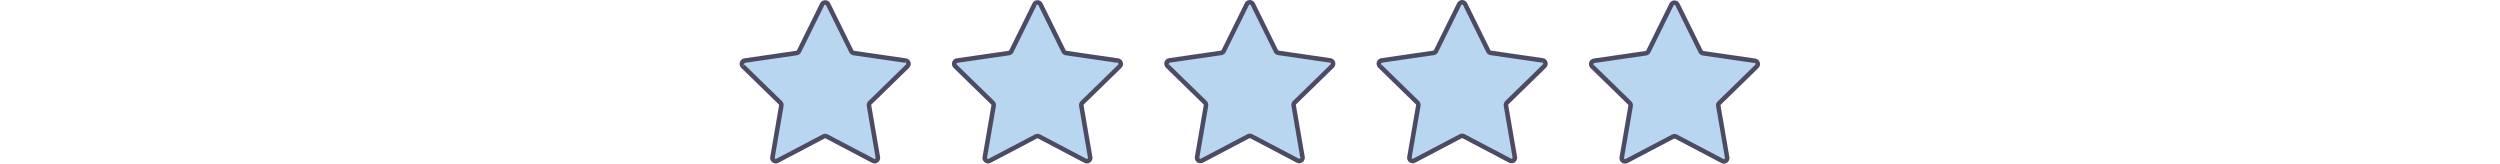
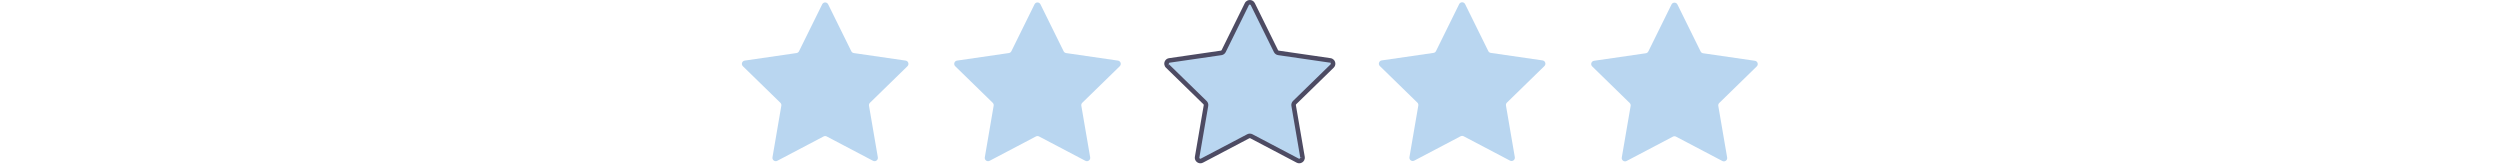
<svg xmlns="http://www.w3.org/2000/svg" width="1220" zoomAndPan="magnify" viewBox="0 0 914.88 60" height="80" preserveAspectRatio="xMidYMid meet" version="1.0">
  <defs>
    <clipPath id="57b2ed2672">
      <path d="M 271.035 0.559 L 332.996 0.559 L 332.996 59 L 271.035 59 Z M 271.035 0.559 " clip-rule="nonzero" />
    </clipPath>
    <clipPath id="ec6667c90c">
      <path d="M 332.062 24.242 L 318.344 37.617 C 318.059 37.895 317.926 38.297 317.992 38.691 L 321.23 57.578 C 321.398 58.566 320.359 59.32 319.469 58.852 L 302.512 49.938 C 302.16 49.754 301.734 49.754 301.383 49.938 L 284.43 58.848 C 283.539 59.32 282.5 58.562 282.668 57.574 L 285.906 38.688 C 285.973 38.297 285.848 37.895 285.562 37.617 L 271.836 24.242 C 271.117 23.539 271.512 22.32 272.508 22.176 L 291.469 19.418 C 291.863 19.359 292.207 19.109 292.379 18.754 L 300.863 1.578 C 301.305 0.672 302.594 0.672 303.039 1.578 L 311.52 18.758 C 311.691 19.113 312.035 19.359 312.43 19.422 L 331.391 22.176 C 332.387 22.32 332.781 23.539 332.062 24.242 " clip-rule="nonzero" />
    </clipPath>
    <clipPath id="246f510a67">
-       <path d="M 270.52 0.066 L 333.512 0.066 L 333.512 59.836 L 270.52 59.836 Z M 270.52 0.066 " clip-rule="nonzero" />
-     </clipPath>
+       </clipPath>
    <clipPath id="5ce75b5048">
-       <path d="M 301.707 1.75 L 302.125 1.77 C 302.188 1.801 302.25 1.855 302.293 1.945 L 310.77 19.121 C 311.07 19.73 311.648 20.141 312.309 20.242 L 331.273 22.992 L 331.391 22.172 L 331.484 23.027 L 331.59 23.434 C 331.582 23.504 331.547 23.578 331.477 23.648 L 317.762 37.02 C 317.281 37.488 317.059 38.164 317.172 38.828 L 320.445 57.922 L 320.098 58.148 C 320.078 58.152 320.055 58.156 320.035 58.156 C 319.984 58.156 319.922 58.145 319.859 58.109 L 302.898 49.195 L 302.895 49.195 C 302.598 49.039 302.273 48.965 301.949 48.965 C 301.625 48.965 301.301 49.039 301.004 49.195 L 283.848 58.211 L 283.52 57.949 C 283.488 57.887 283.473 57.809 283.488 57.715 L 286.727 38.832 C 286.84 38.172 286.629 37.496 286.141 37.023 L 272.418 23.648 L 271.836 24.242 L 272.262 23.492 L 272.414 23.102 C 272.461 23.051 272.531 23.012 272.625 22.992 L 291.582 20.242 C 292.258 20.148 292.832 19.723 293.125 19.121 Z M 301.953 0.066 C 301.227 0.066 300.496 0.441 300.117 1.207 L 291.633 18.387 C 291.582 18.5 291.473 18.574 291.355 18.59 L 272.387 21.348 C 271.918 21.418 271.523 21.633 271.223 21.938 C 270.852 22.316 270.641 22.84 270.637 23.375 L 270.637 23.402 C 270.641 23.906 270.832 24.426 271.254 24.836 L 284.977 38.211 C 285.066 38.297 285.105 38.418 285.086 38.547 L 281.844 57.43 C 281.766 57.895 281.844 58.348 282.043 58.723 C 282.391 59.379 283.094 59.824 283.859 59.824 C 284.176 59.824 284.5 59.75 284.816 59.582 L 301.77 50.668 C 301.824 50.637 301.887 50.625 301.949 50.625 C 302.012 50.625 302.07 50.637 302.129 50.668 L 319.082 59.582 C 319.395 59.746 319.715 59.824 320.035 59.824 C 320.152 59.824 320.266 59.812 320.379 59.793 C 321.406 59.617 322.258 58.633 322.055 57.43 L 318.816 38.547 C 318.797 38.422 318.836 38.297 318.926 38.211 L 332.648 24.836 C 332.984 24.508 333.18 24.102 333.246 23.676 C 333.398 22.641 332.727 21.523 331.516 21.348 L 312.555 18.594 C 312.422 18.574 312.316 18.496 312.266 18.387 L 303.785 1.207 C 303.574 0.781 303.246 0.469 302.863 0.277 C 302.578 0.137 302.266 0.066 301.949 0.066 Z M 301.953 0.066 " clip-rule="nonzero" />
-     </clipPath>
+       </clipPath>
    <clipPath id="8228357c0b">
      <path d="M 349 0.559 L 410.562 0.559 L 410.562 59 L 349 59 Z M 349 0.559 " clip-rule="nonzero" />
    </clipPath>
    <clipPath id="6006eef50c">
      <path d="M 409.102 22.176 L 390.141 19.422 C 389.746 19.363 389.406 19.113 389.227 18.758 L 380.746 1.578 C 380.305 0.672 379.02 0.672 378.574 1.578 L 370.098 18.754 C 369.914 19.109 369.574 19.359 369.184 19.418 L 350.223 22.176 C 349.227 22.32 348.828 23.539 349.551 24.242 L 363.27 37.617 C 363.559 37.895 363.684 38.297 363.617 38.691 L 360.379 57.578 C 360.207 58.566 361.246 59.32 362.137 58.852 L 379.094 49.938 C 379.449 49.754 379.871 49.754 380.223 49.938 L 397.184 58.852 C 398.07 59.324 399.113 58.566 398.941 57.578 L 395.703 38.691 C 395.637 38.297 395.766 37.898 396.051 37.617 L 409.773 24.242 C 410.492 23.539 410.094 22.32 409.102 22.176 " clip-rule="nonzero" />
    </clipPath>
    <clipPath id="8d0e995fa4">
-       <path d="M 348.105 0.066 L 411 0.066 L 411 59.836 L 348.105 59.836 Z M 348.105 0.066 " clip-rule="nonzero" />
-     </clipPath>
+       </clipPath>
    <clipPath id="a7d12c6020">
      <path d="M 378.574 1.578 L 379.363 1.855 L 379.488 1.773 C 379.543 1.746 379.602 1.734 379.66 1.734 C 379.801 1.734 379.934 1.809 380 1.945 L 388.48 19.129 L 388.48 19.133 C 388.777 19.727 389.352 20.152 390.02 20.246 L 408.98 23 L 409.102 22.176 L 409.078 23.016 L 409.195 23.109 C 409.344 23.258 409.344 23.5 409.191 23.652 L 395.473 37.023 C 394.988 37.492 394.77 38.168 394.883 38.832 L 398.141 57.812 L 398.09 57.953 C 398.02 58.082 397.891 58.16 397.75 58.16 C 397.688 58.16 397.629 58.145 397.57 58.117 L 380.609 49.199 L 380.605 49.199 C 380.309 49.043 379.98 48.969 379.656 48.969 C 379.336 48.969 379.008 49.043 378.711 49.199 L 361.66 58.164 L 361.512 58.16 C 361.301 58.121 361.16 57.934 361.195 57.723 L 364.438 38.836 C 364.551 38.18 364.336 37.5 363.852 37.027 L 350.059 23.578 L 350.016 23.434 C 349.984 23.227 350.121 23.031 350.344 22.996 L 369.301 20.246 L 369.305 20.246 C 369.965 20.145 370.539 19.73 370.84 19.129 L 379.32 1.945 Z M 379.66 0.066 C 379.348 0.066 379.035 0.137 378.75 0.277 C 378.367 0.469 378.039 0.781 377.828 1.207 L 369.348 18.383 C 369.293 18.5 369.188 18.574 369.059 18.594 L 350.098 21.348 C 348.891 21.523 348.215 22.637 348.367 23.676 C 348.43 24.098 348.625 24.508 348.965 24.836 L 362.688 38.211 C 362.773 38.297 362.812 38.418 362.793 38.547 L 359.555 57.43 C 359.348 58.633 360.199 59.617 361.227 59.793 C 361.34 59.812 361.453 59.824 361.57 59.824 C 361.891 59.824 362.219 59.746 362.523 59.582 L 379.477 50.672 C 379.535 50.645 379.594 50.629 379.656 50.629 C 379.723 50.629 379.781 50.645 379.84 50.672 L 396.793 59.59 C 397.105 59.758 397.434 59.828 397.746 59.828 C 398.512 59.828 399.215 59.387 399.562 58.73 C 399.762 58.348 399.844 57.902 399.762 57.438 L 396.523 38.551 C 396.504 38.43 396.543 38.305 396.633 38.215 L 410.355 24.84 C 411.227 23.984 411.113 22.688 410.383 21.941 C 410.086 21.637 409.688 21.422 409.223 21.352 L 409.219 21.352 L 390.258 18.598 C 390.141 18.582 390.035 18.504 389.973 18.387 L 381.496 1.207 C 381.117 0.445 380.387 0.066 379.66 0.066 Z M 379.66 0.066 " clip-rule="nonzero" />
    </clipPath>
    <clipPath id="ceffdc9949">
      <path d="M 426.332 0.559 L 488 0.559 L 488 59 L 426.332 59 Z M 426.332 0.559 " clip-rule="nonzero" />
    </clipPath>
    <clipPath id="aa4a59fc6c">
      <path d="M 486.812 22.109 L 467.852 19.359 C 467.453 19.301 467.113 19.051 466.938 18.695 L 458.461 1.512 C 458.012 0.609 456.727 0.609 456.281 1.512 L 447.805 18.695 C 447.629 19.051 447.289 19.297 446.891 19.359 L 427.93 22.109 C 426.938 22.258 426.539 23.477 427.262 24.18 L 440.98 37.555 C 441.27 37.836 441.398 38.234 441.332 38.629 L 438.094 57.512 C 437.922 58.504 438.961 59.258 439.848 58.789 L 456.809 49.875 C 457.164 49.691 457.586 49.691 457.938 49.875 L 474.898 58.789 C 475.785 59.258 476.824 58.504 476.656 57.512 L 473.414 38.629 C 473.348 38.234 473.477 37.836 473.766 37.555 L 487.48 24.18 C 488.203 23.477 487.805 22.258 486.809 22.109 Z M 486.812 22.109 " clip-rule="nonzero" />
    </clipPath>
    <clipPath id="41737c03a3">
      <path d="M 426 0.004 L 489 0.004 L 489 59.836 L 426 59.836 Z M 426 0.004 " clip-rule="nonzero" />
    </clipPath>
    <clipPath id="2f0622dd18">
      <path d="M 457.371 1.672 C 457.512 1.672 457.645 1.746 457.711 1.883 L 466.191 19.062 C 466.488 19.664 467.066 20.086 467.734 20.18 L 486.691 22.934 L 486.793 22.234 L 486.781 22.949 L 486.902 23.039 C 487.051 23.191 487.051 23.426 486.898 23.582 L 473.18 36.953 C 472.699 37.422 472.477 38.098 472.59 38.762 L 475.832 57.645 L 476.652 57.508 L 475.848 57.742 L 475.797 57.883 C 475.727 58.012 475.598 58.09 475.461 58.09 C 475.402 58.09 475.34 58.074 475.281 58.047 L 458.324 49.133 L 458.32 49.133 C 458.023 48.98 457.695 48.902 457.371 48.902 C 457.051 48.902 456.723 48.98 456.426 49.133 L 439.457 58.051 L 439.371 58.098 L 439.227 58.094 C 439.02 58.055 438.875 57.867 438.91 57.656 L 442.152 38.77 C 442.266 38.105 442.043 37.43 441.562 36.957 L 427.84 23.586 L 427.258 24.18 L 427.77 23.516 L 427.727 23.375 C 427.695 23.164 427.832 22.969 428.051 22.938 L 447.012 20.184 L 447.016 20.184 C 447.676 20.086 448.254 19.676 448.551 19.066 L 457.074 1.793 L 457.195 1.711 C 457.254 1.684 457.312 1.672 457.371 1.672 Z M 457.371 0.008 C 457.059 0.008 456.742 0.078 456.461 0.219 C 456.078 0.406 455.746 0.719 455.535 1.148 L 447.059 18.328 C 447.008 18.43 446.902 18.512 446.77 18.535 L 427.809 21.289 C 426.598 21.469 425.926 22.586 426.082 23.617 C 426.145 24.039 426.34 24.449 426.676 24.777 L 440.398 38.152 C 440.488 38.238 440.527 38.367 440.508 38.488 L 437.27 57.371 C 437.062 58.574 437.914 59.559 438.938 59.734 C 439.051 59.758 439.164 59.766 439.281 59.766 C 439.602 59.766 439.926 59.688 440.234 59.527 L 457.191 50.609 C 457.25 50.582 457.309 50.566 457.371 50.566 C 457.438 50.566 457.496 50.582 457.555 50.609 L 474.508 59.527 C 474.82 59.691 475.148 59.766 475.461 59.766 C 476.227 59.766 476.93 59.32 477.273 58.668 C 477.473 58.289 477.555 57.84 477.477 57.375 L 474.234 38.488 C 474.215 38.367 474.254 38.242 474.344 38.152 L 488.066 24.777 C 488.938 23.922 488.828 22.625 488.094 21.879 C 487.801 21.574 487.398 21.359 486.938 21.289 L 467.973 18.535 L 467.969 18.535 C 467.848 18.52 467.742 18.441 467.688 18.332 L 459.207 1.145 C 458.828 0.379 458.098 0.004 457.371 0.004 Z M 457.371 0.008 " clip-rule="nonzero" />
    </clipPath>
    <clipPath id="cf85e09238">
      <path d="M 504.047 0.559 L 565.984 0.559 L 565.984 59 L 504.047 59 Z M 504.047 0.559 " clip-rule="nonzero" />
    </clipPath>
    <clipPath id="28d0e6b52b">
      <path d="M 564.523 22.109 L 545.562 19.359 C 545.168 19.301 544.824 19.051 544.652 18.695 L 536.172 1.512 C 535.727 0.609 534.438 0.609 533.996 1.512 L 525.516 18.695 C 525.344 19.051 525 19.297 524.605 19.359 L 505.645 22.109 C 504.648 22.258 504.254 23.477 504.973 24.18 L 518.691 37.555 C 518.977 37.836 519.109 38.234 519.043 38.629 L 515.797 57.512 C 515.633 58.504 516.668 59.258 517.559 58.789 L 534.516 49.875 C 534.867 49.691 535.297 49.691 535.645 49.875 L 552.605 58.789 C 553.496 59.258 554.531 58.504 554.363 57.512 L 551.125 38.629 C 551.059 38.234 551.188 37.836 551.473 37.555 L 565.191 24.18 C 565.91 23.477 565.516 22.258 564.52 22.109 Z M 564.523 22.109 " clip-rule="nonzero" />
    </clipPath>
    <clipPath id="7ca8c8d852">
-       <path d="M 503.527 0.004 L 566.762 0.004 L 566.762 59.836 L 503.527 59.836 Z M 503.527 0.004 " clip-rule="nonzero" />
-     </clipPath>
+       </clipPath>
    <clipPath id="38694a82cf">
      <path d="M 535.086 1.672 C 535.227 1.672 535.359 1.746 535.426 1.883 L 543.906 19.062 C 544.199 19.664 544.777 20.086 545.449 20.18 L 564.406 22.934 L 564.504 22.234 L 564.496 22.949 L 564.613 23.039 C 564.766 23.191 564.766 23.426 564.613 23.582 L 550.895 36.953 C 550.41 37.422 550.191 38.098 550.305 38.762 L 553.559 57.746 L 553.512 57.887 C 553.441 58.016 553.312 58.09 553.176 58.09 C 553.117 58.09 553.059 58.074 552.996 58.047 L 536.031 49.129 C 535.734 48.973 535.41 48.895 535.082 48.895 C 534.754 48.895 534.43 48.969 534.133 49.125 L 517.086 58.098 L 516.938 58.094 C 516.73 58.059 516.59 57.867 516.621 57.652 L 519.863 38.77 C 519.977 38.105 519.758 37.43 519.273 36.957 L 505.555 23.586 L 504.969 24.18 L 505.484 23.516 L 505.441 23.375 C 505.41 23.164 505.547 22.969 505.762 22.938 L 524.723 20.184 L 524.727 20.184 C 525.387 20.086 525.969 19.676 526.262 19.066 L 534.785 1.793 L 534.91 1.711 C 534.965 1.684 535.027 1.672 535.082 1.672 Z M 535.086 0.008 C 534.773 0.008 534.457 0.078 534.172 0.219 C 533.789 0.406 533.461 0.719 533.25 1.148 L 524.77 18.328 C 524.719 18.43 524.617 18.512 524.484 18.535 L 505.52 21.289 C 504.309 21.469 503.641 22.586 503.793 23.617 C 503.855 24.039 504.055 24.449 504.391 24.777 L 518.109 38.152 C 518.203 38.238 518.242 38.367 518.223 38.488 L 514.977 57.375 C 514.773 58.578 515.629 59.562 516.656 59.738 C 516.77 59.758 516.883 59.766 516.996 59.766 C 517.316 59.766 517.641 59.688 517.949 59.527 L 534.902 50.609 C 534.961 50.582 535.023 50.566 535.082 50.566 C 535.141 50.566 535.207 50.582 535.258 50.609 L 552.219 59.527 C 552.535 59.691 552.859 59.766 553.172 59.766 C 553.938 59.766 554.641 59.324 554.988 58.668 C 555.188 58.285 555.27 57.836 555.188 57.371 L 551.945 38.484 C 551.926 38.363 551.965 38.238 552.059 38.148 L 565.777 24.773 C 566.652 23.918 566.543 22.621 565.809 21.875 C 565.512 21.57 565.113 21.355 564.648 21.285 L 545.684 18.531 L 545.68 18.531 C 545.562 18.516 545.453 18.438 545.402 18.328 L 536.918 1.145 C 536.543 0.379 535.812 0.004 535.086 0.004 Z M 535.086 0.008 " clip-rule="nonzero" />
    </clipPath>
    <clipPath id="d60a83f564">
      <path d="M 582 0.559 L 643.711 0.559 L 643.711 59.59 L 582 59.59 Z M 582 0.559 " clip-rule="nonzero" />
    </clipPath>
    <clipPath id="24926c136b">
      <path d="M 642.91 24.312 C 643.633 23.609 643.234 22.391 642.238 22.246 L 623.273 19.492 C 622.879 19.434 622.539 19.184 622.363 18.828 L 613.883 1.648 C 613.438 0.742 612.152 0.742 611.707 1.648 L 603.23 18.828 C 603.051 19.184 602.711 19.43 602.316 19.492 L 583.355 22.246 C 582.363 22.391 581.965 23.609 582.688 24.312 L 596.402 37.688 C 596.691 37.965 596.82 38.367 596.754 38.762 L 593.512 57.645 C 593.344 58.637 594.383 59.391 595.27 58.922 L 612.23 50.008 C 612.582 49.824 613.004 49.824 613.359 50.008 L 630.32 58.922 C 631.211 59.395 632.246 58.637 632.074 57.645 L 628.836 38.762 C 628.77 38.367 628.898 37.969 629.188 37.688 L 642.906 24.312 Z M 642.91 24.312 " clip-rule="nonzero" />
    </clipPath>
    <clipPath id="4a2ace3ebc">
      <path d="M 581.234 0.066 L 644.23 0.066 L 644.23 59.996 L 581.234 59.996 Z M 581.234 0.066 " clip-rule="nonzero" />
    </clipPath>
    <clipPath id="f782c4e43a">
-       <path d="M 642.328 23.723 Z M 612.797 1.805 C 612.934 1.805 613.07 1.879 613.137 2.016 L 621.617 19.195 C 621.91 19.797 622.488 20.223 623.156 20.316 L 642.121 23.066 L 642.242 22.246 L 642.219 23.086 L 642.34 23.176 L 642.488 23.328 L 642.34 23.715 L 628.613 37.094 C 628.129 37.562 627.91 38.238 628.023 38.902 L 631.281 57.883 L 631.23 58.023 C 631.164 58.152 631.031 58.23 630.895 58.23 C 630.836 58.23 630.777 58.215 630.715 58.188 L 613.75 49.266 C 613.453 49.113 613.125 49.039 612.801 49.039 C 612.48 49.039 612.152 49.113 611.855 49.266 L 594.797 58.23 L 594.652 58.227 C 594.445 58.191 594.301 58 594.336 57.785 L 597.578 38.902 C 597.691 38.234 597.473 37.559 596.988 37.094 L 583.266 23.719 L 582.688 24.312 L 583.199 23.652 L 583.156 23.508 C 583.125 23.297 583.262 23.102 583.48 23.07 L 602.441 20.316 L 602.445 20.316 C 603.102 20.219 603.676 19.805 603.977 19.203 L 612.5 1.926 L 612.621 1.844 C 612.68 1.816 612.734 1.805 612.797 1.805 Z M 612.797 0.141 C 612.48 0.141 612.168 0.211 611.887 0.352 C 611.504 0.539 611.172 0.855 610.961 1.281 L 602.484 18.457 C 602.426 18.57 602.32 18.648 602.195 18.668 L 583.234 21.422 C 582.027 21.602 581.352 22.719 581.508 23.75 C 581.57 24.176 581.766 24.582 582.102 24.91 L 595.824 38.285 C 595.914 38.371 595.953 38.5 595.934 38.617 L 592.691 57.508 C 592.488 58.711 593.34 59.691 594.371 59.871 C 594.48 59.891 594.594 59.895 594.707 59.895 C 595.027 59.895 595.355 59.82 595.66 59.656 L 612.617 50.742 C 612.672 50.715 612.73 50.699 612.797 50.699 C 612.859 50.699 612.918 50.715 612.977 50.742 L 629.934 59.66 C 630.219 59.809 630.516 59.887 630.805 59.898 L 630.965 59.898 C 631.699 59.871 632.367 59.434 632.695 58.801 C 632.895 58.422 632.977 57.977 632.895 57.508 L 629.656 38.621 C 629.637 38.5 629.676 38.375 629.766 38.289 L 643.246 25.148 L 643.492 24.91 C 643.906 24.508 644.094 24.008 644.109 23.512 L 644.109 23.406 C 644.094 22.887 643.883 22.383 643.52 22.008 C 643.227 21.703 642.824 21.488 642.359 21.418 L 623.395 18.668 C 623.277 18.652 623.172 18.574 623.117 18.465 L 614.629 1.281 C 614.25 0.516 613.523 0.141 612.797 0.141 Z M 612.797 0.141 " clip-rule="nonzero" />
-     </clipPath>
+       </clipPath>
  </defs>
  <g clip-path="url(#57b2ed2672)">
    <g clip-path="url(#ec6667c90c)">
      <path fill="#b9d6f0" d="M 268.969 -1.664 L 335.062 -1.664 L 335.062 61.562 L 268.969 61.562 Z M 268.969 -1.664 " fill-opacity="1" fill-rule="nonzero" />
    </g>
  </g>
  <g clip-path="url(#246f510a67)">
    <g clip-path="url(#5ce75b5048)">
      <path fill="#4d4b63" d="M 268.969 -1.664 L 335.062 -1.664 L 335.062 61.562 L 268.969 61.562 Z M 268.969 -1.664 " fill-opacity="1" fill-rule="nonzero" />
    </g>
  </g>
  <g clip-path="url(#8228357c0b)">
    <g clip-path="url(#6006eef50c)">
      <path fill="#b9d6f0" d="M 346.551 -1.664 L 412.895 -1.664 L 412.895 61.562 L 346.551 61.562 Z M 346.551 -1.664 " fill-opacity="1" fill-rule="nonzero" />
    </g>
  </g>
  <g clip-path="url(#8d0e995fa4)">
    <g clip-path="url(#a7d12c6020)">
      <path fill="#4d4b63" d="M 346.551 -1.664 L 412.895 -1.664 L 412.895 61.562 L 346.551 61.562 Z M 346.551 -1.664 " fill-opacity="1" fill-rule="nonzero" />
    </g>
  </g>
  <g clip-path="url(#ceffdc9949)">
    <g clip-path="url(#aa4a59fc6c)">
      <path fill="#b9d6f0" d="M 424.262 -1.664 L 490.605 -1.664 L 490.605 61.562 L 424.262 61.562 Z M 424.262 -1.664 " fill-opacity="1" fill-rule="nonzero" />
    </g>
  </g>
  <g clip-path="url(#41737c03a3)">
    <g clip-path="url(#2f0622dd18)">
      <path fill="#4d4b63" d="M 424.262 -1.664 L 490.605 -1.664 L 490.605 61.562 L 424.262 61.562 Z M 424.262 -1.664 " fill-opacity="1" fill-rule="nonzero" />
    </g>
  </g>
  <g clip-path="url(#cf85e09238)">
    <g clip-path="url(#28d0e6b52b)">
      <path fill="#b9d6f0" d="M 501.973 -1.664 L 568.316 -1.664 L 568.316 61.562 L 501.973 61.562 Z M 501.973 -1.664 " fill-opacity="1" fill-rule="nonzero" />
    </g>
  </g>
  <g clip-path="url(#7ca8c8d852)">
    <g clip-path="url(#38694a82cf)">
      <path fill="#4d4b63" d="M 501.973 -1.664 L 568.316 -1.664 L 568.316 61.562 L 501.973 61.562 Z M 501.973 -1.664 " fill-opacity="1" fill-rule="nonzero" />
    </g>
  </g>
  <g clip-path="url(#d60a83f564)">
    <g clip-path="url(#24926c136b)">
      <path fill="#b9d6f0" d="M 579.688 -1.664 L 645.777 -1.664 L 645.777 61.562 L 579.688 61.562 Z M 579.688 -1.664 " fill-opacity="1" fill-rule="nonzero" />
    </g>
  </g>
  <g clip-path="url(#4a2ace3ebc)">
    <g clip-path="url(#f782c4e43a)">
      <path fill="#4d4b63" d="M 579.688 -1.664 L 645.777 -1.664 L 645.777 61.562 L 579.688 61.562 Z M 579.688 -1.664 " fill-opacity="1" fill-rule="nonzero" />
    </g>
  </g>
</svg>